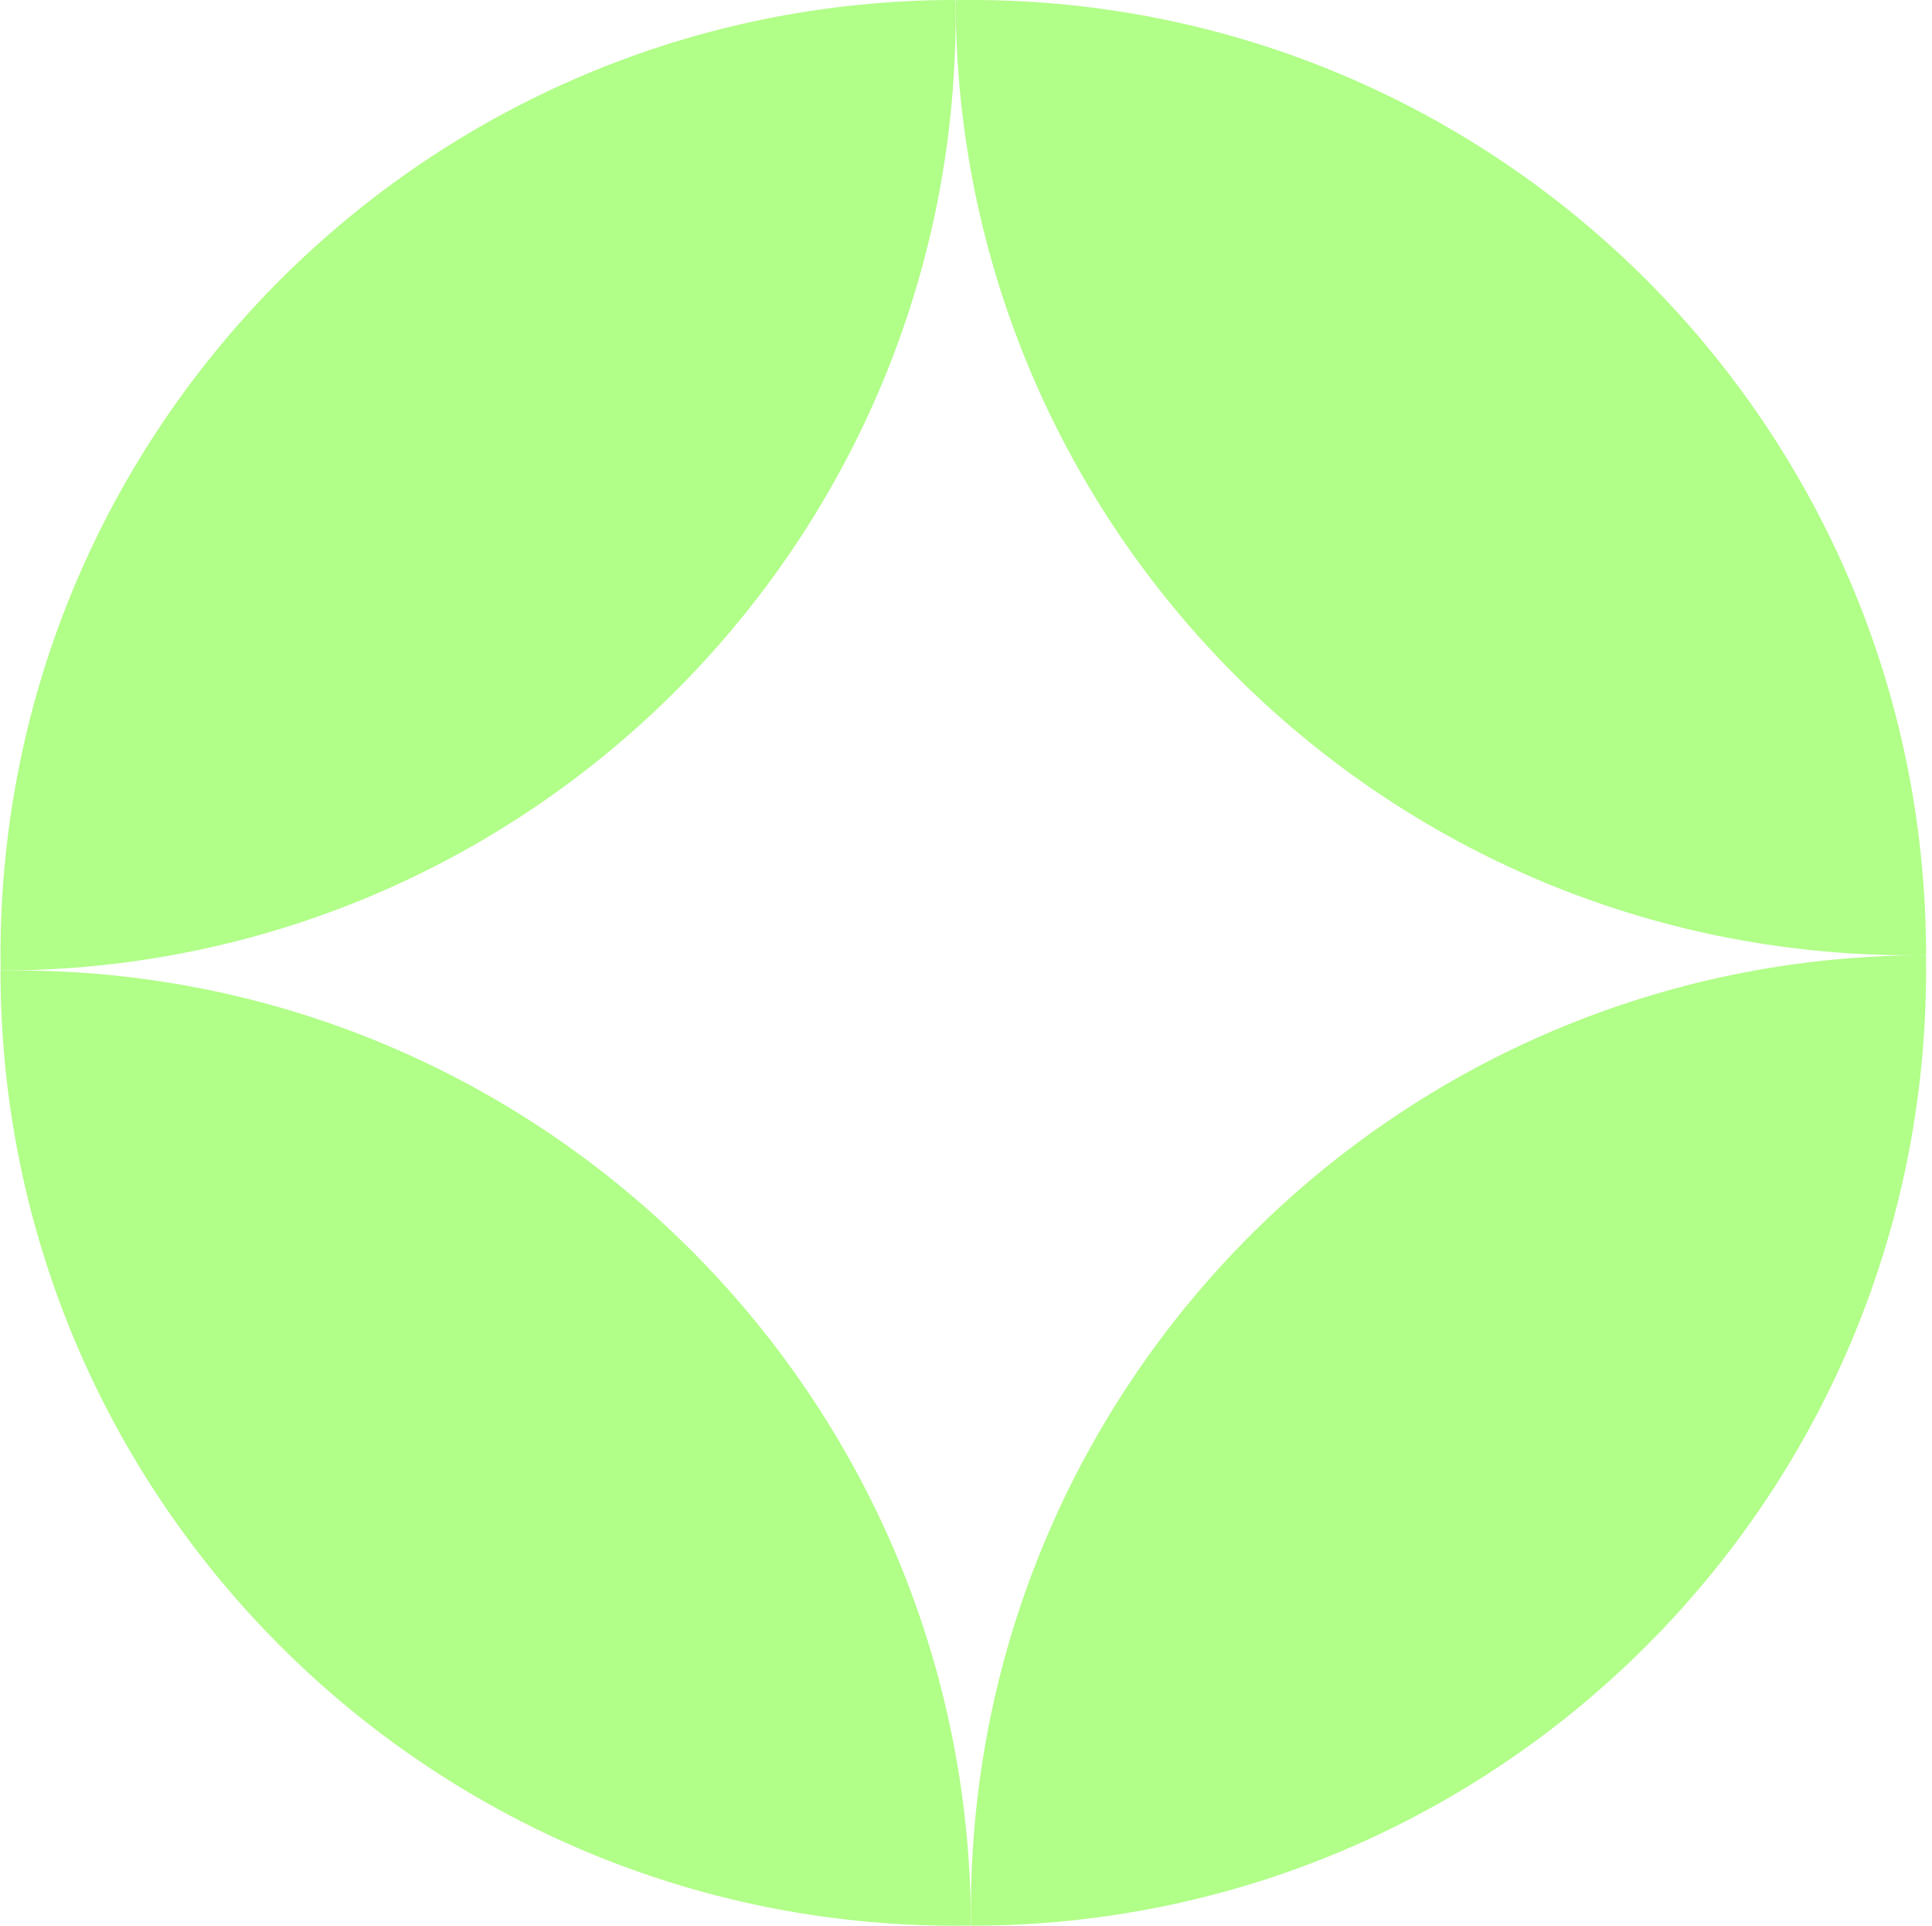
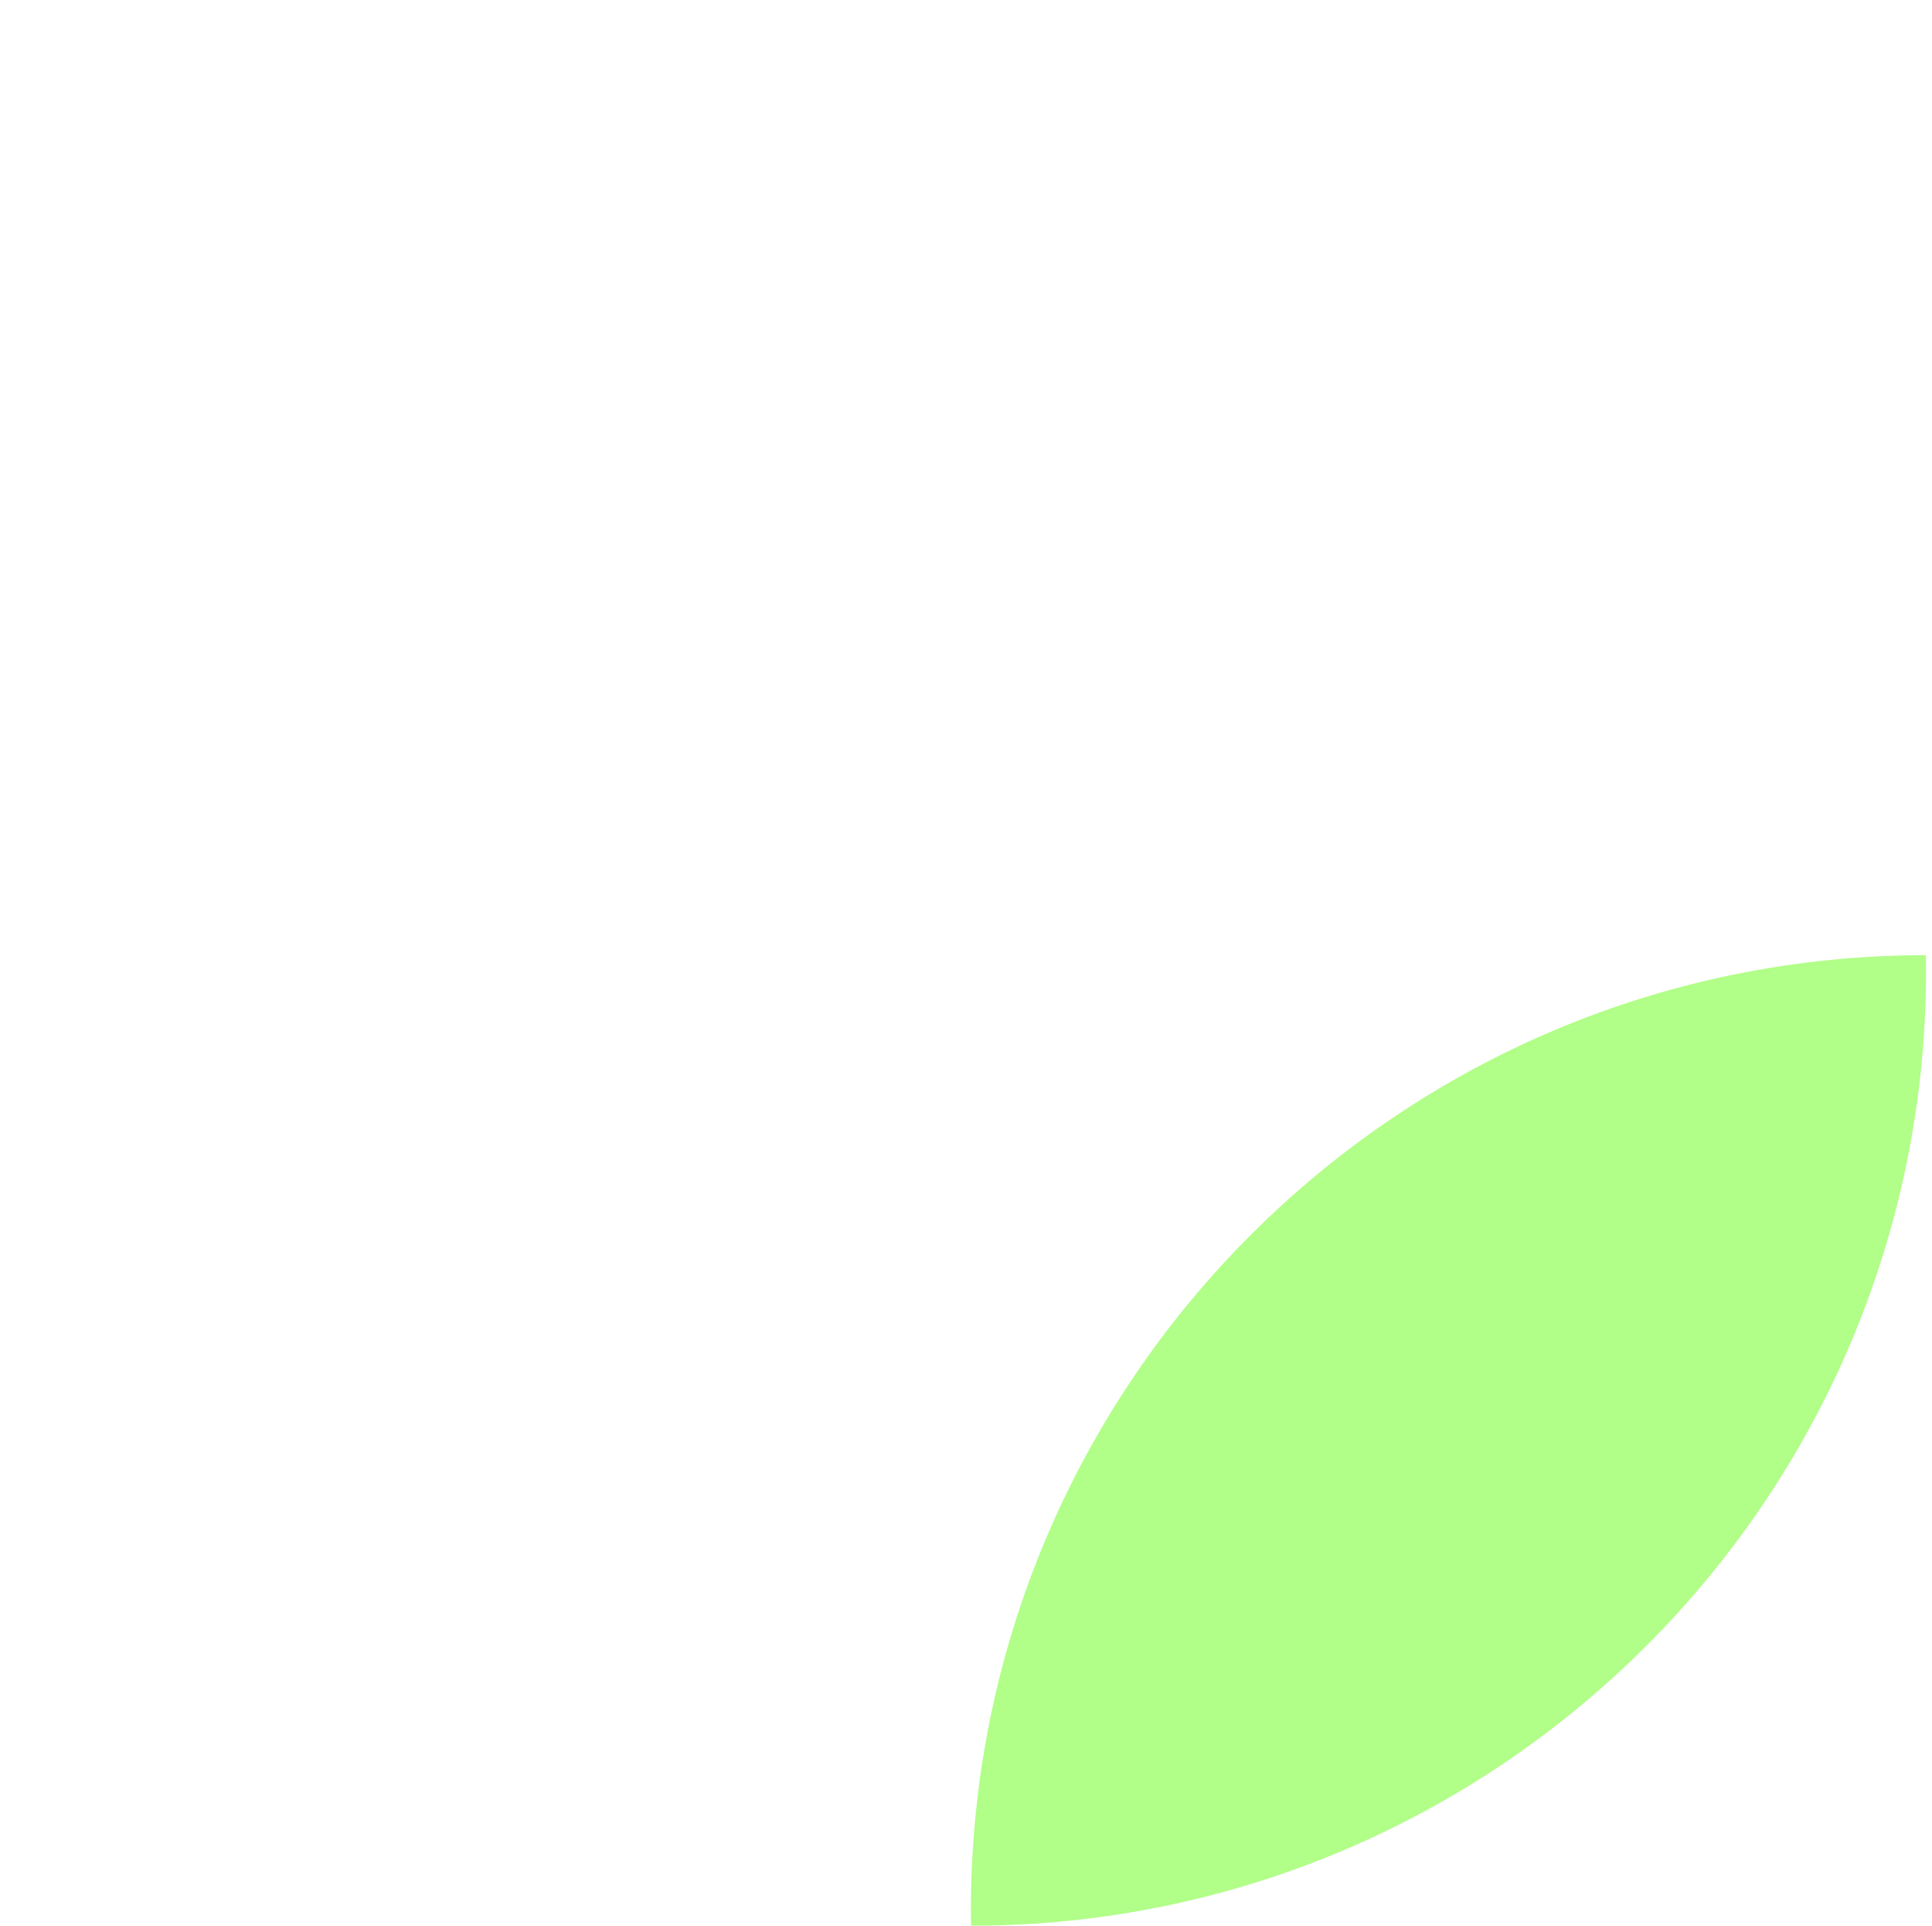
<svg xmlns="http://www.w3.org/2000/svg" width="301" height="300" viewBox="0 0 301 300" fill="none">
  <path d="M300.075 151.177C300.075 150.385 300.057 149.593 300.045 148.801C217.875 148.819 151.263 215.439 151.263 297.618C151.263 298.41 151.281 299.202 151.293 299.994C233.463 299.976 300.075 233.356 300.075 151.177Z" fill="#B1FE88" />
-   <path d="M2.451 151.18C1.659 151.18 0.867 151.198 0.075 151.21C0.093 233.383 66.711 299.997 148.887 299.997C149.679 299.997 150.471 299.979 151.263 299.967C151.245 217.794 84.627 151.18 2.451 151.18Z" fill="#B1FE88" />
-   <path d="M0.075 148.813C0.075 149.605 0.093 150.398 0.105 151.19C82.275 151.172 148.887 84.551 148.887 2.372C148.887 1.58 148.869 0.788 148.857 -0.004C66.687 0.014 0.075 66.635 0.075 148.813Z" fill="#B1FE88" />
-   <path d="M297.698 148.813C298.49 148.813 299.282 148.795 300.074 148.783C300.056 66.611 233.438 -0.004 151.262 -0.004C150.47 -0.004 149.678 0.014 148.886 0.026C148.904 82.199 215.522 148.813 297.698 148.813Z" fill="#B1FE88" />
</svg>